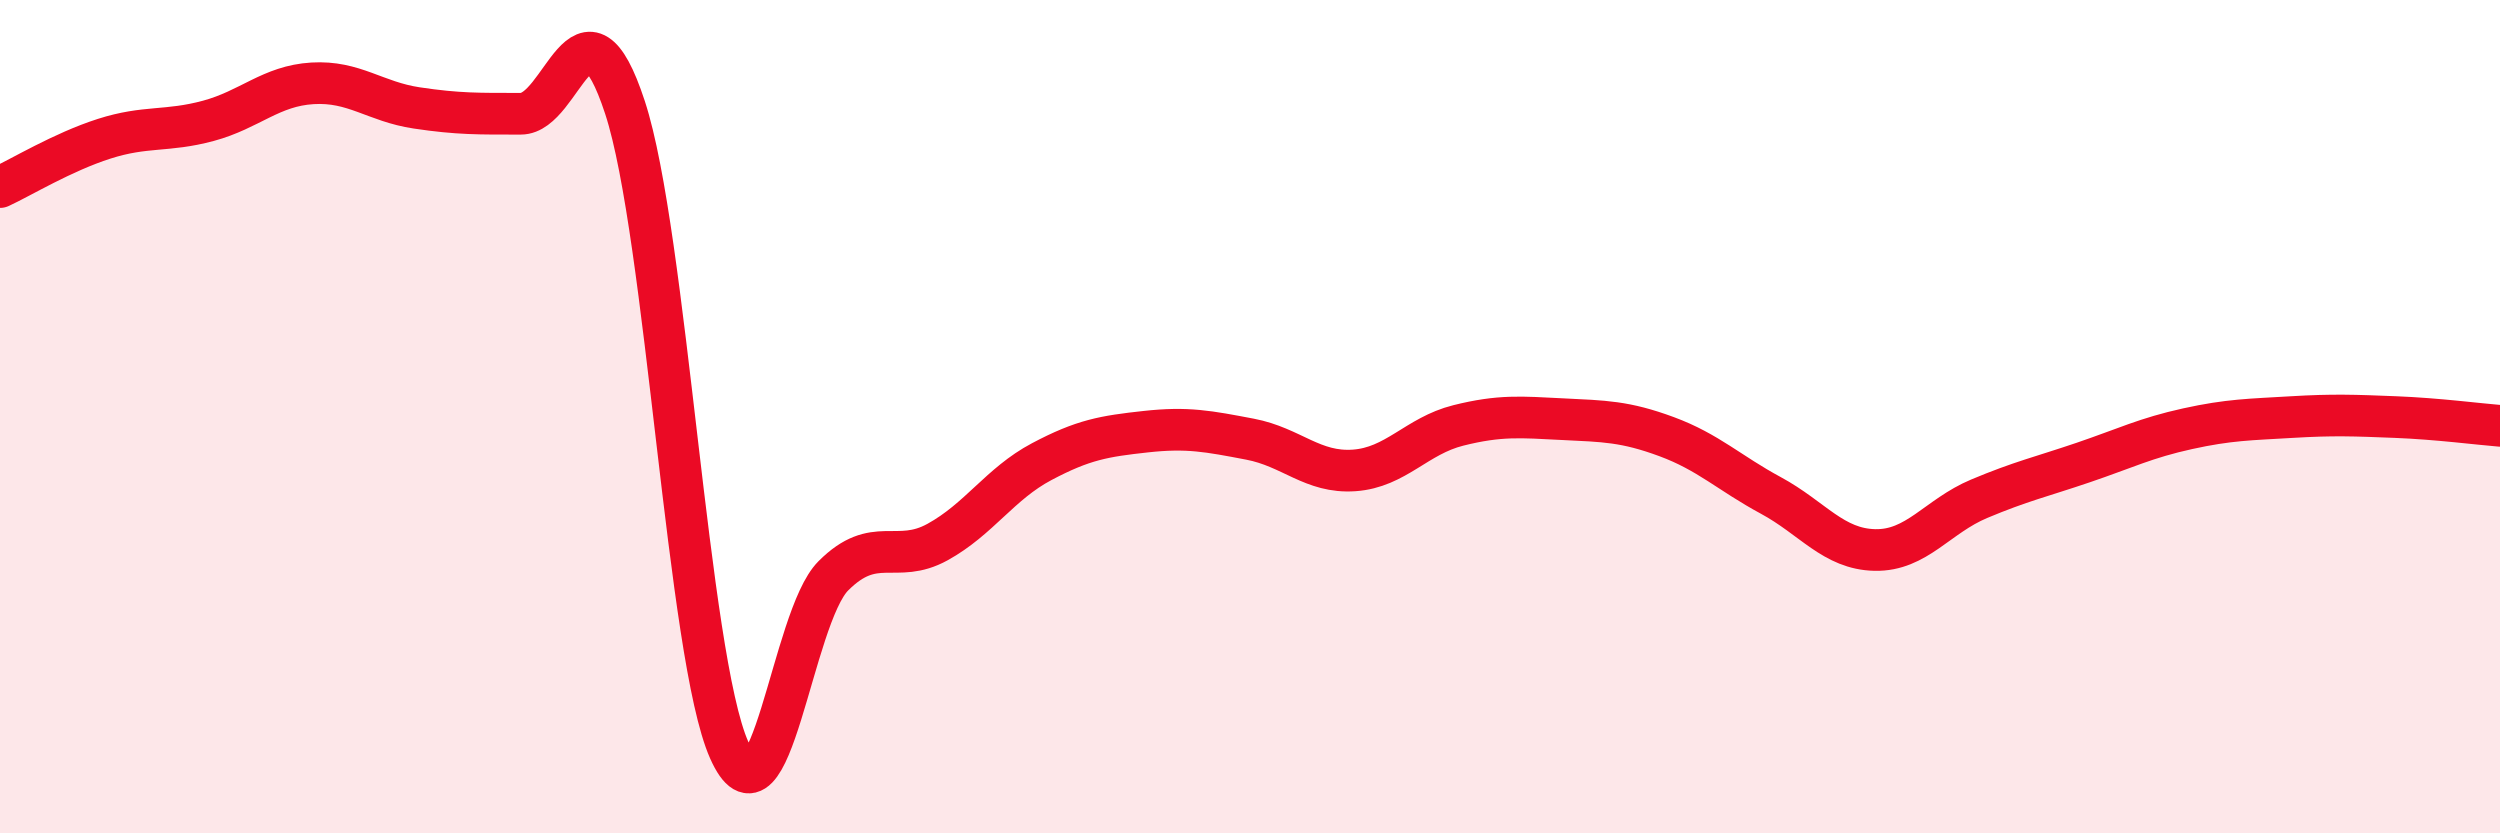
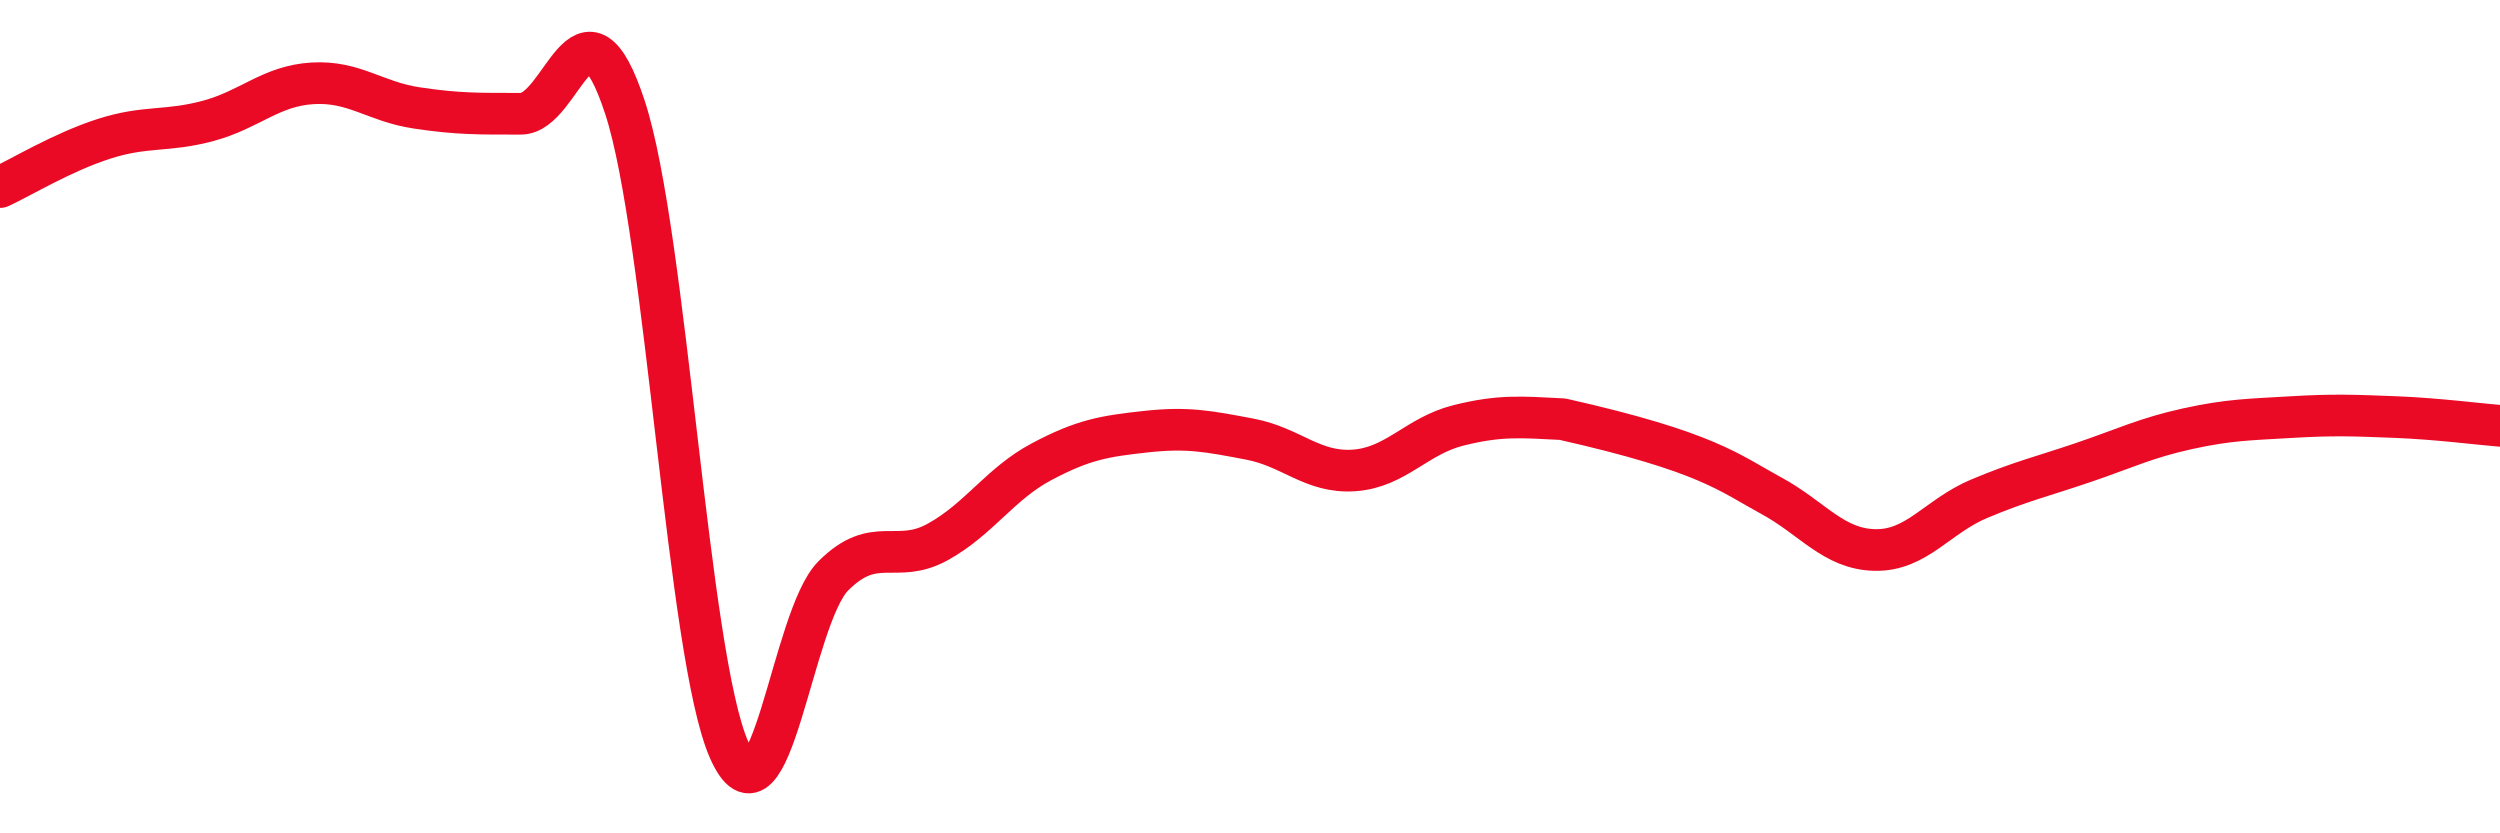
<svg xmlns="http://www.w3.org/2000/svg" width="60" height="20" viewBox="0 0 60 20">
-   <path d="M 0,4.49 C 0.5,4.26 1.5,3.65 2.5,3.33 C 3.5,3.01 4,3.17 5,2.9 C 6,2.63 6.5,2.06 7.5,2 C 8.5,1.94 9,2.44 10,2.59 C 11,2.74 11.5,2.73 12.5,2.73 C 13.5,2.73 14,-0.47 15,2.58 C 16,5.63 16.5,15.75 17.5,18 C 18.5,20.25 19,14.82 20,13.82 C 21,12.82 21.5,13.56 22.5,13.01 C 23.5,12.46 24,11.61 25,11.08 C 26,10.55 26.5,10.47 27.5,10.36 C 28.5,10.25 29,10.35 30,10.54 C 31,10.73 31.5,11.36 32.5,11.29 C 33.5,11.22 34,10.46 35,10.21 C 36,9.96 36.5,10.01 37.5,10.06 C 38.5,10.11 39,10.11 40,10.48 C 41,10.85 41.5,11.35 42.5,11.89 C 43.5,12.43 44,13.18 45,13.2 C 46,13.22 46.5,12.39 47.5,11.97 C 48.5,11.55 49,11.44 50,11.1 C 51,10.76 51.5,10.51 52.5,10.29 C 53.5,10.07 54,10.07 55,10.01 C 56,9.95 56.5,9.97 57.5,10.01 C 58.5,10.05 59.5,10.18 60,10.22L60 20L0 20Z" fill="#EB0A25" opacity="0.1" stroke-linecap="round" stroke-linejoin="round" />
-   <path d="M 0,4.49 C 0.5,4.26 1.5,3.65 2.5,3.33 C 3.5,3.01 4,3.17 5,2.9 C 6,2.63 6.5,2.06 7.5,2 C 8.5,1.94 9,2.44 10,2.59 C 11,2.74 11.5,2.73 12.5,2.73 C 13.5,2.73 14,-0.47 15,2.58 C 16,5.63 16.5,15.75 17.5,18 C 18.5,20.25 19,14.82 20,13.82 C 21,12.82 21.5,13.56 22.5,13.01 C 23.5,12.46 24,11.61 25,11.08 C 26,10.55 26.5,10.47 27.5,10.36 C 28.5,10.25 29,10.35 30,10.54 C 31,10.73 31.5,11.36 32.5,11.29 C 33.5,11.22 34,10.46 35,10.21 C 36,9.96 36.5,10.01 37.5,10.06 C 38.5,10.11 39,10.11 40,10.48 C 41,10.85 41.5,11.35 42.5,11.89 C 43.5,12.43 44,13.18 45,13.2 C 46,13.22 46.5,12.39 47.5,11.97 C 48.5,11.55 49,11.44 50,11.1 C 51,10.76 51.5,10.51 52.5,10.29 C 53.5,10.07 54,10.07 55,10.01 C 56,9.95 56.5,9.97 57.5,10.01 C 58.5,10.05 59.5,10.18 60,10.22" stroke="#EB0A25" stroke-width="1" fill="none" stroke-linecap="round" stroke-linejoin="round" />
+   <path d="M 0,4.49 C 0.5,4.26 1.5,3.65 2.5,3.33 C 3.5,3.01 4,3.17 5,2.9 C 6,2.63 6.5,2.06 7.5,2 C 8.5,1.94 9,2.44 10,2.59 C 11,2.74 11.5,2.73 12.5,2.73 C 13.5,2.73 14,-0.47 15,2.58 C 16,5.63 16.5,15.75 17.5,18 C 18.5,20.25 19,14.82 20,13.82 C 21,12.82 21.5,13.56 22.5,13.01 C 23.5,12.46 24,11.61 25,11.08 C 26,10.55 26.5,10.47 27.5,10.36 C 28.5,10.25 29,10.35 30,10.54 C 31,10.73 31.5,11.36 32.5,11.29 C 33.5,11.22 34,10.46 35,10.21 C 36,9.96 36.5,10.01 37.5,10.06 C 41,10.85 41.5,11.35 42.5,11.89 C 43.5,12.43 44,13.18 45,13.2 C 46,13.22 46.5,12.39 47.5,11.97 C 48.5,11.55 49,11.44 50,11.1 C 51,10.76 51.5,10.51 52.5,10.29 C 53.5,10.07 54,10.07 55,10.01 C 56,9.95 56.5,9.97 57.5,10.01 C 58.5,10.05 59.5,10.18 60,10.22" stroke="#EB0A25" stroke-width="1" fill="none" stroke-linecap="round" stroke-linejoin="round" />
</svg>